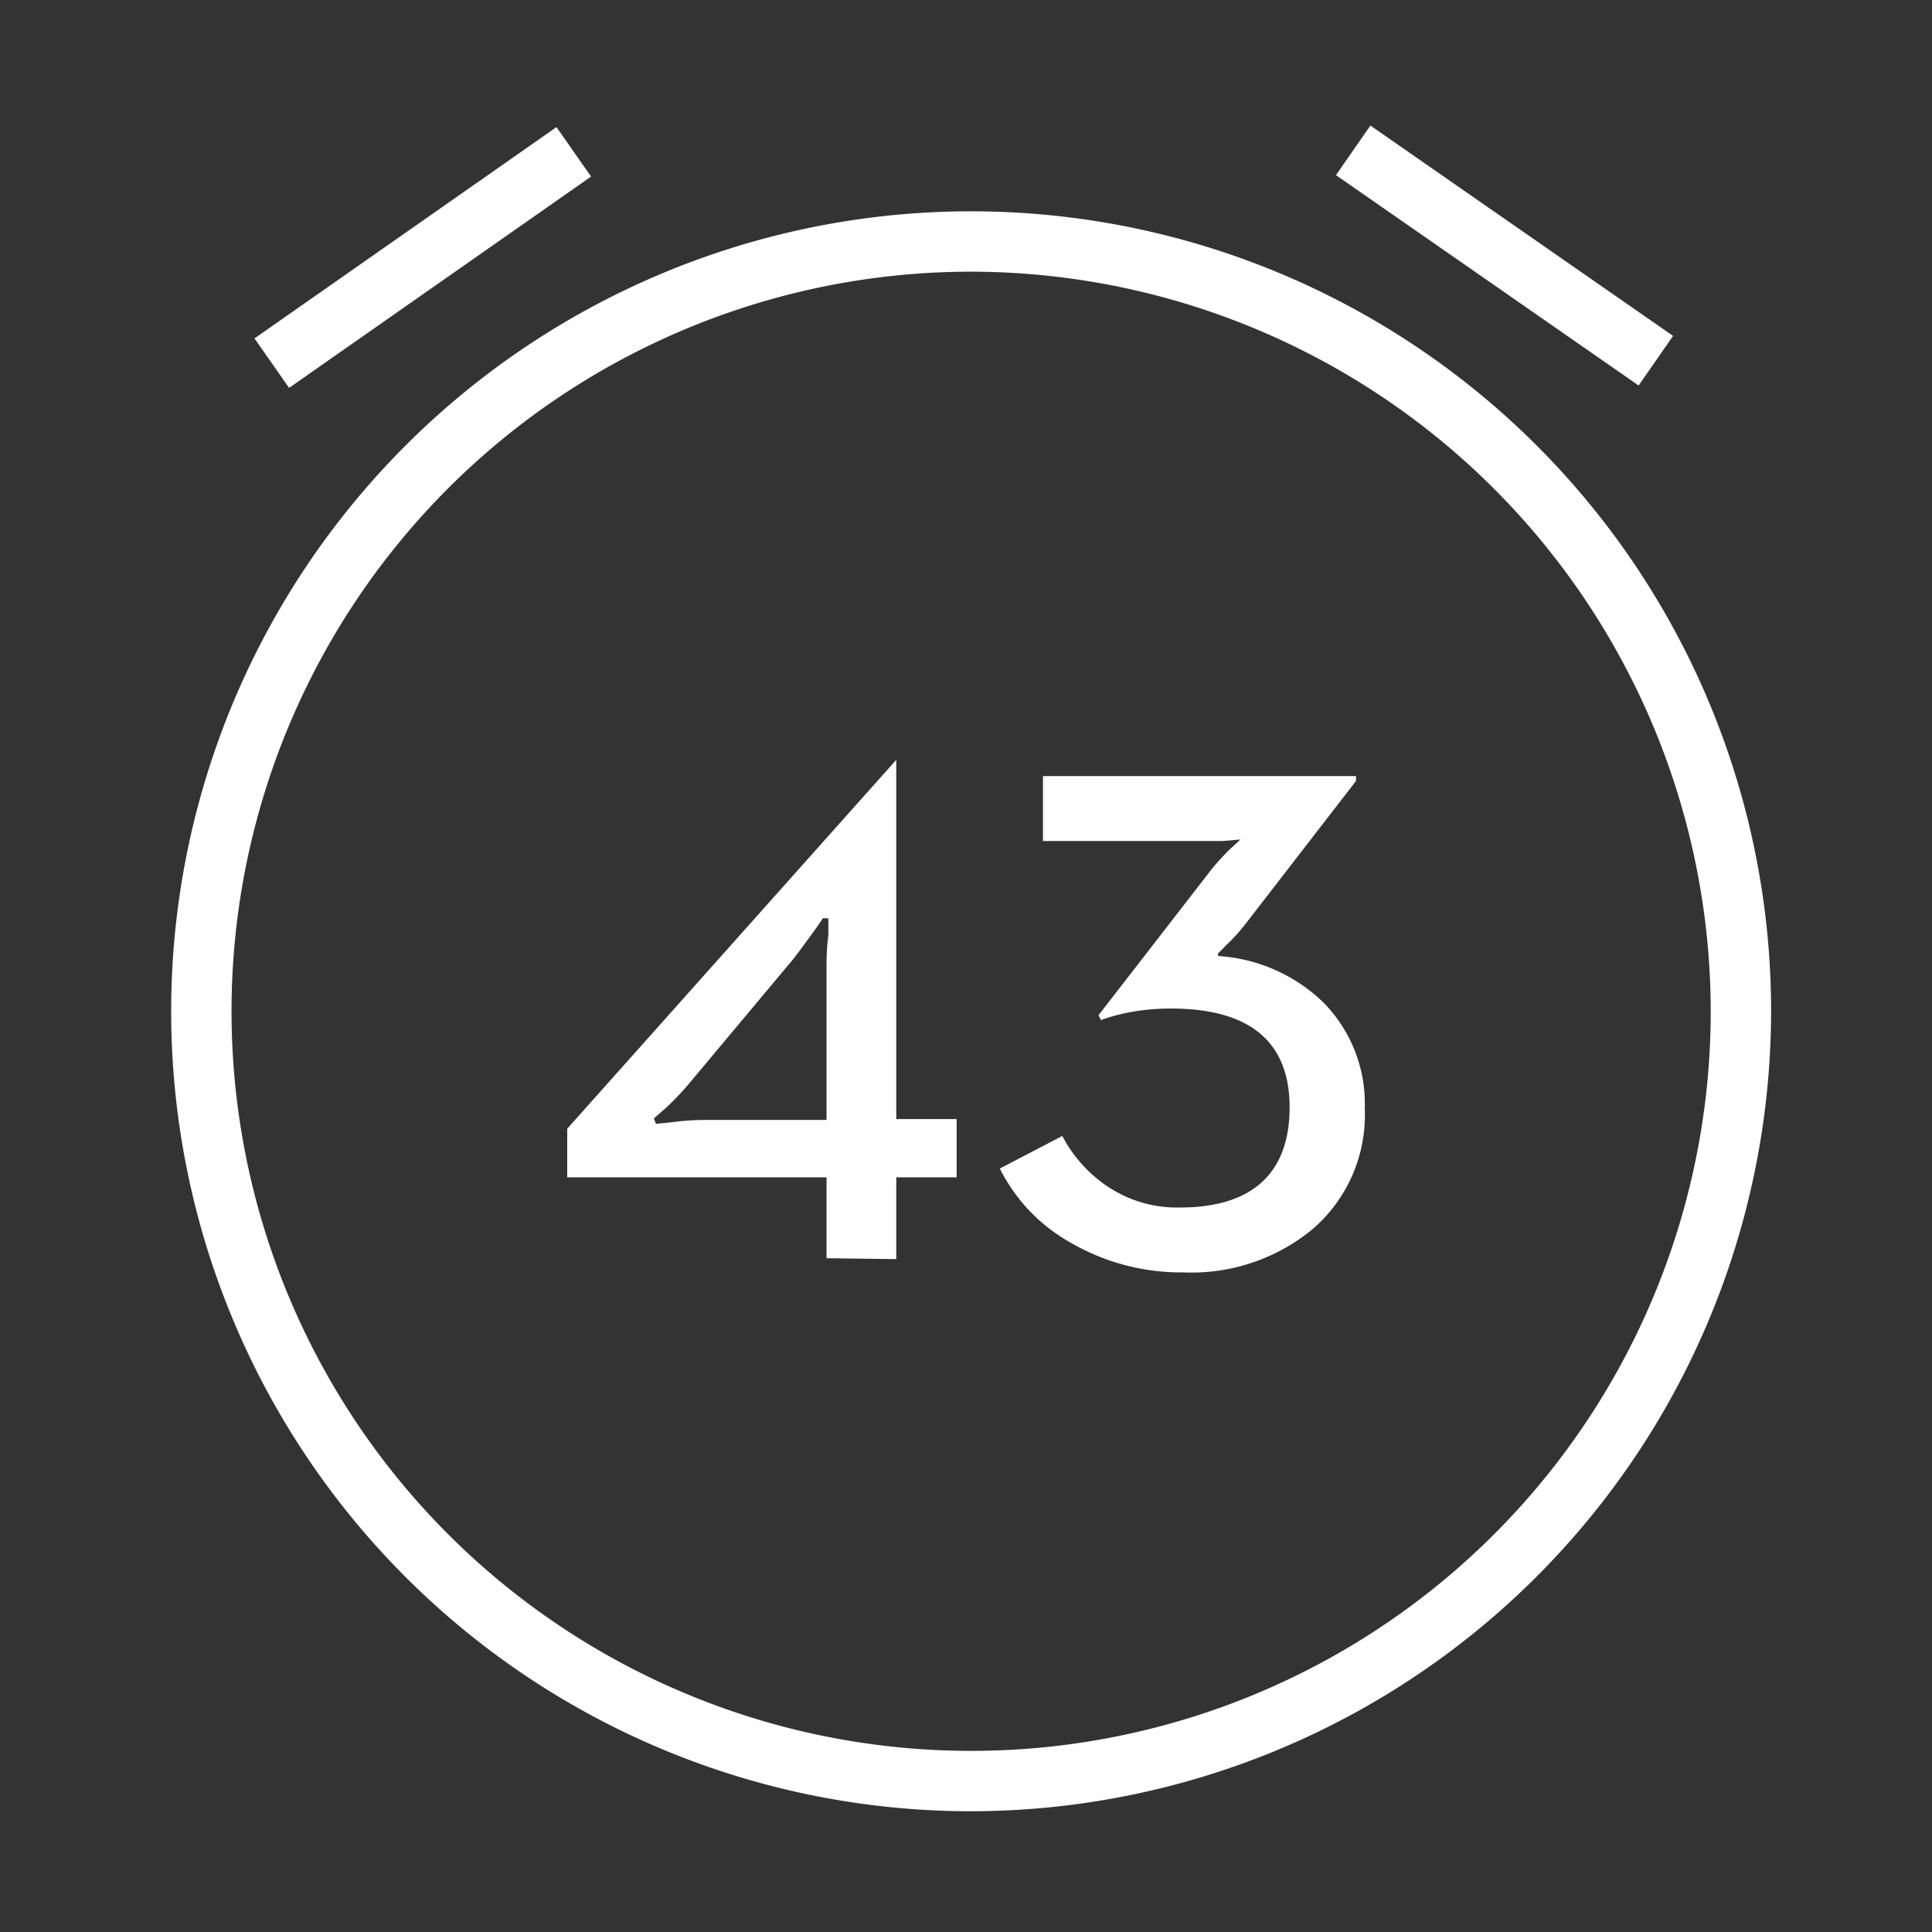
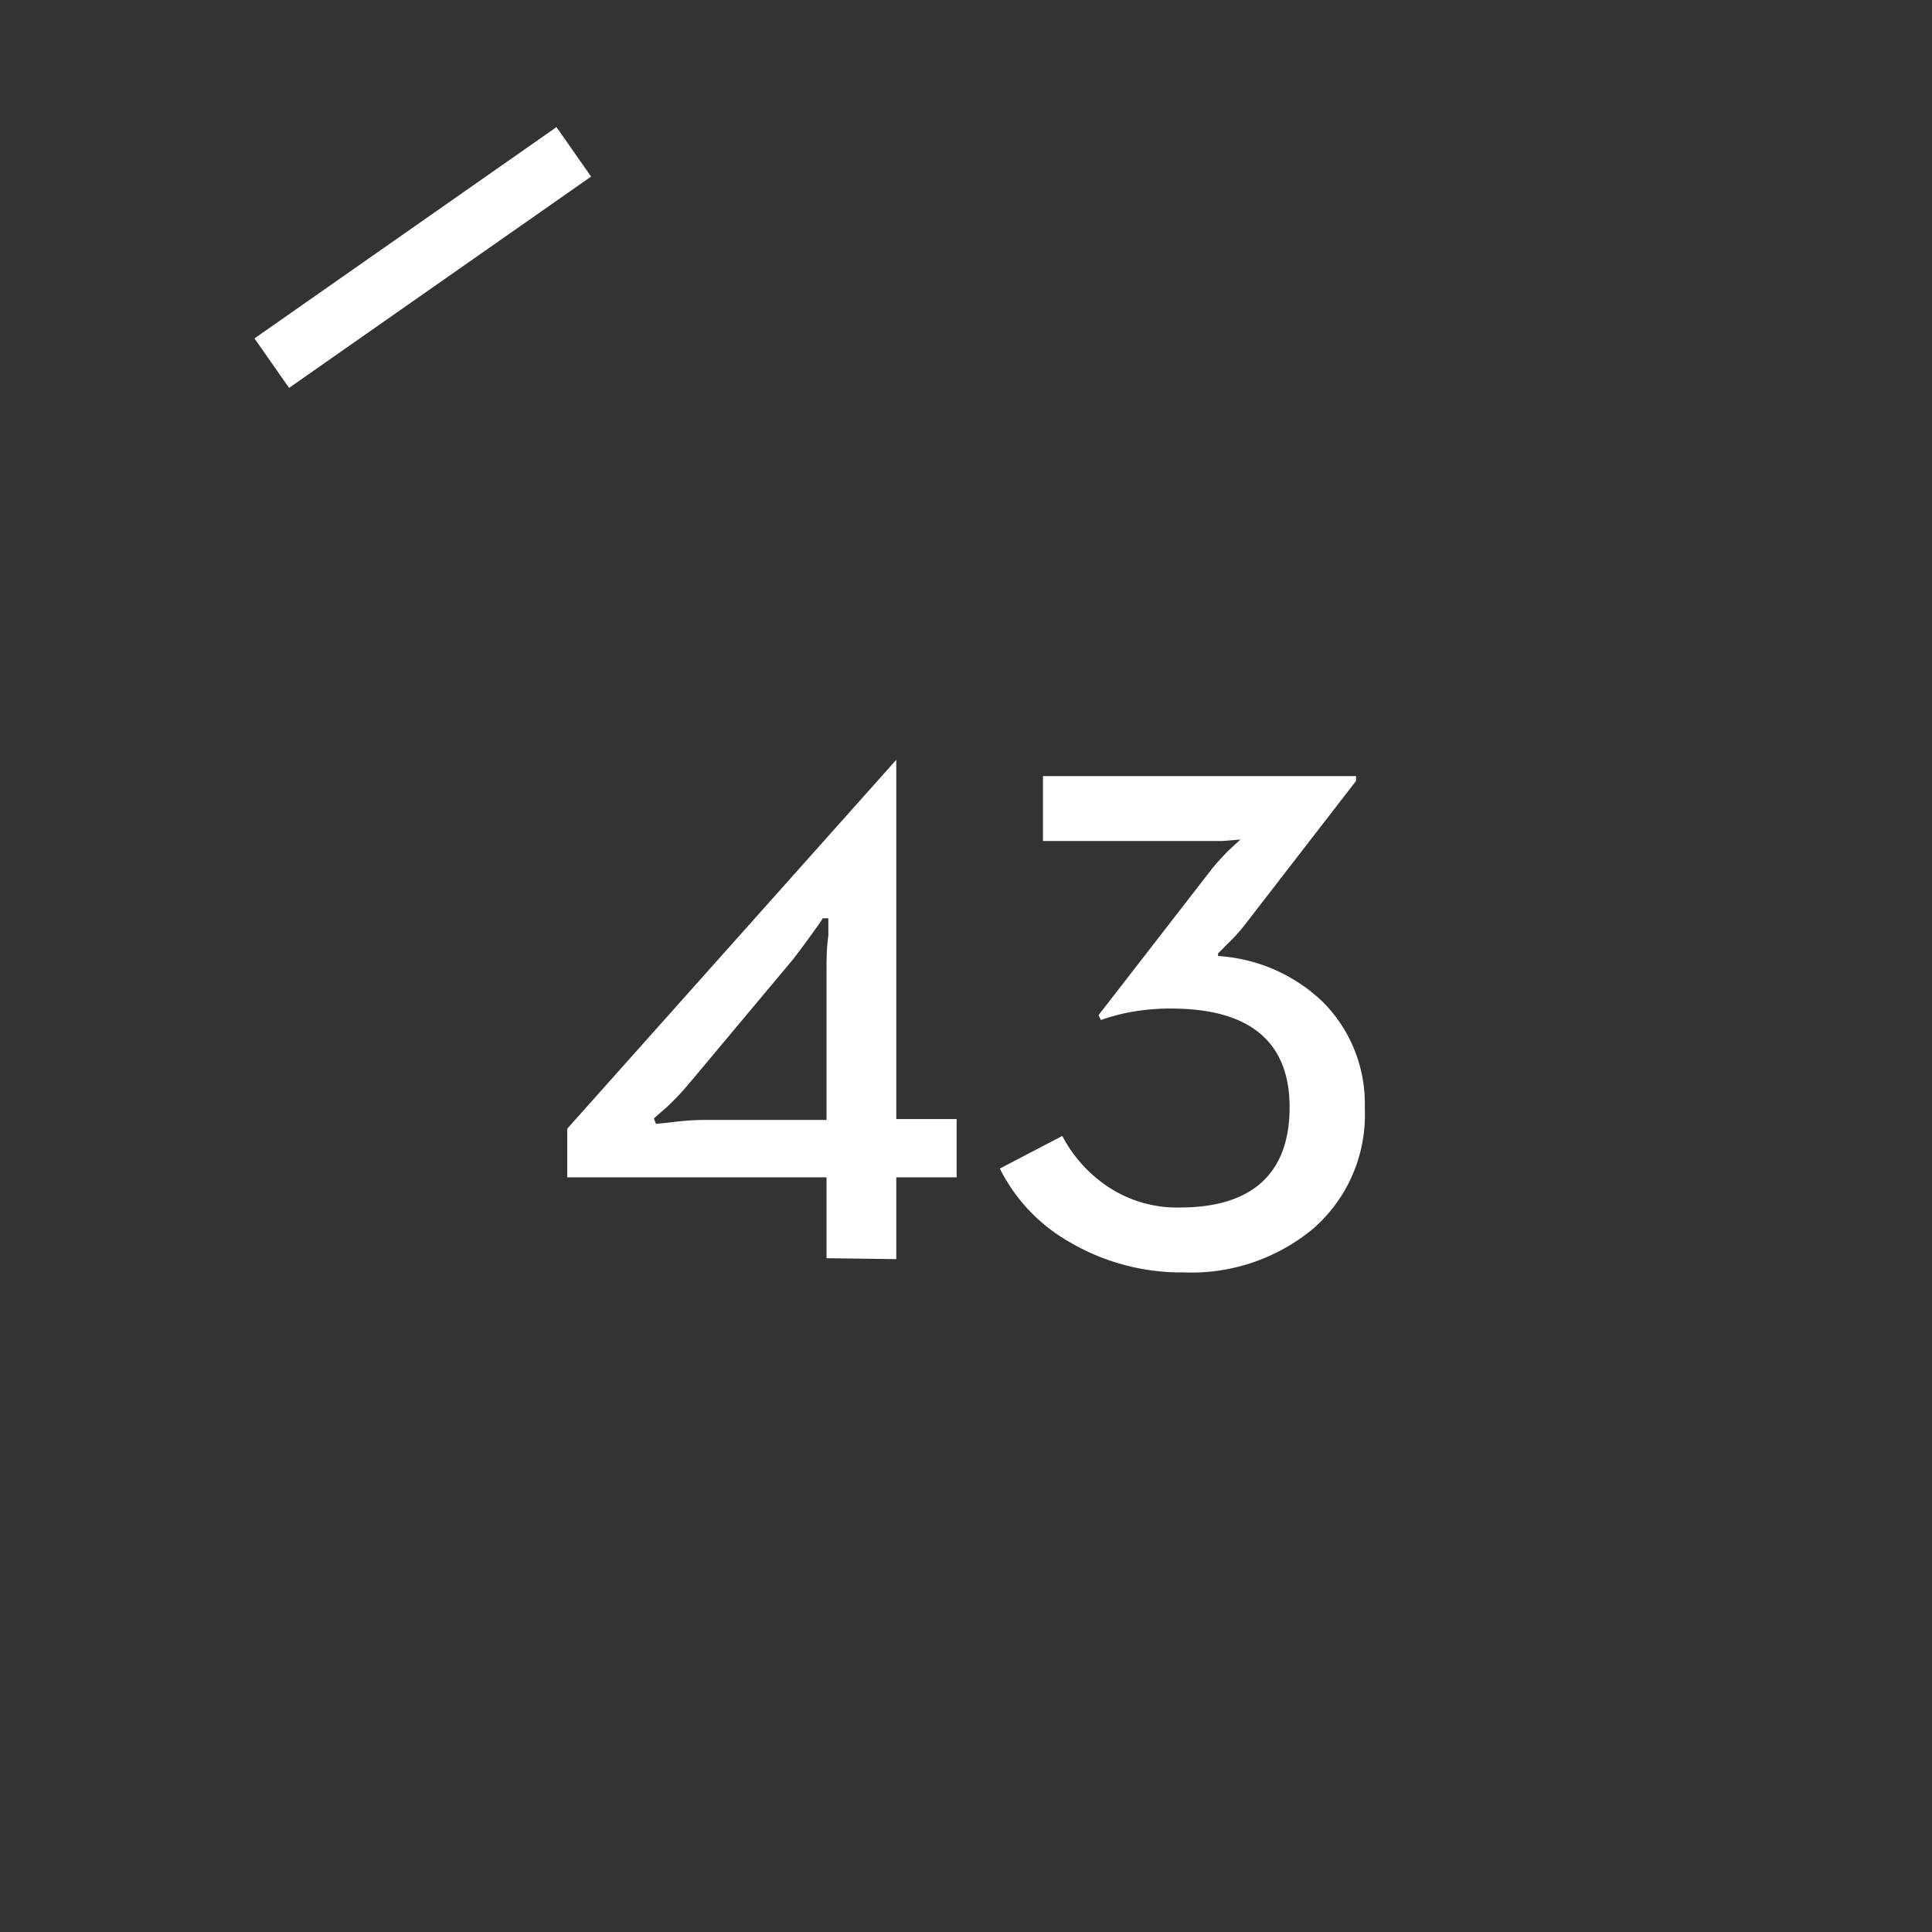
<svg xmlns="http://www.w3.org/2000/svg" id="图层_1" data-name="图层 1" viewBox="0 0 64 64">
  <rect x="0" y="0" width="64" height="64" fill="#333333" stroke="none" />
  <defs>
    <style>.cls-1{fill:none}.cls-2{fill:#fff}</style>
  </defs>
-   <path class="cls-1" d="M0 .03h64v64H0z" />
-   <path class="cls-2" d="M32.17 60a26.5 26.5 0 1 1 26.5-26.5A26.53 26.53 0 0 1 32.17 60zm0-51a24.5 24.5 0 1 0 24.5 24.5A24.53 24.53 0 0 0 32.17 9z" />
  <path class="cls-2" transform="rotate(-34.98 14.005 8.53)" d="M7.9 7.53h12.21v2H7.9z" />
-   <path class="cls-2" transform="rotate(-55.2 49.852 8.654)" d="M49 2.43h2v12.21h-2z" />
  <path class="cls-2" d="M27.38 41.68V39h-8.59v-1.61l10.9-12.22v11.9h2V39h-2v2.71zm-.08-11.34a4.42 4.42 0 0 1-.29.44c-.26.36-.5.69-.74 1l-3.44 4.11a8.83 8.83 0 0 1-.76.8l-.41.36.07.18.49-.05a8.58 8.58 0 0 1 1.07-.08h4.09v-5c0-.31 0-.67.06-1.11v-.57h-.2zm8.14 10.81a7.3 7.3 0 0 0 3.77 1 6.31 6.31 0 0 0 4.28-1.44 5 5 0 0 0 1.72-4 4.77 4.77 0 0 0-1.39-3.52 5.5 5.5 0 0 0-3.47-1.52v-.09s.12-.11.27-.27a6 6 0 0 0 .69-.77l3.61-4.67v-.16H34.55v2.15h5.94l.6-.05-.41.38q-.33.34-.54.6l-3.75 4.84.08.16a6.29 6.29 0 0 1 .91-.25 7.21 7.21 0 0 1 1.42-.13c2.6 0 3.92 1.1 3.92 3.27S41.5 40 39.09 40a4.13 4.13 0 0 1-2.45-.73 4.56 4.56 0 0 1-1.45-1.64l-2.07 1.08a5.77 5.77 0 0 0 2.32 2.44z" />
  <path class="cls-1" d="M.17-.03H64v64.06H.17z" />
</svg>